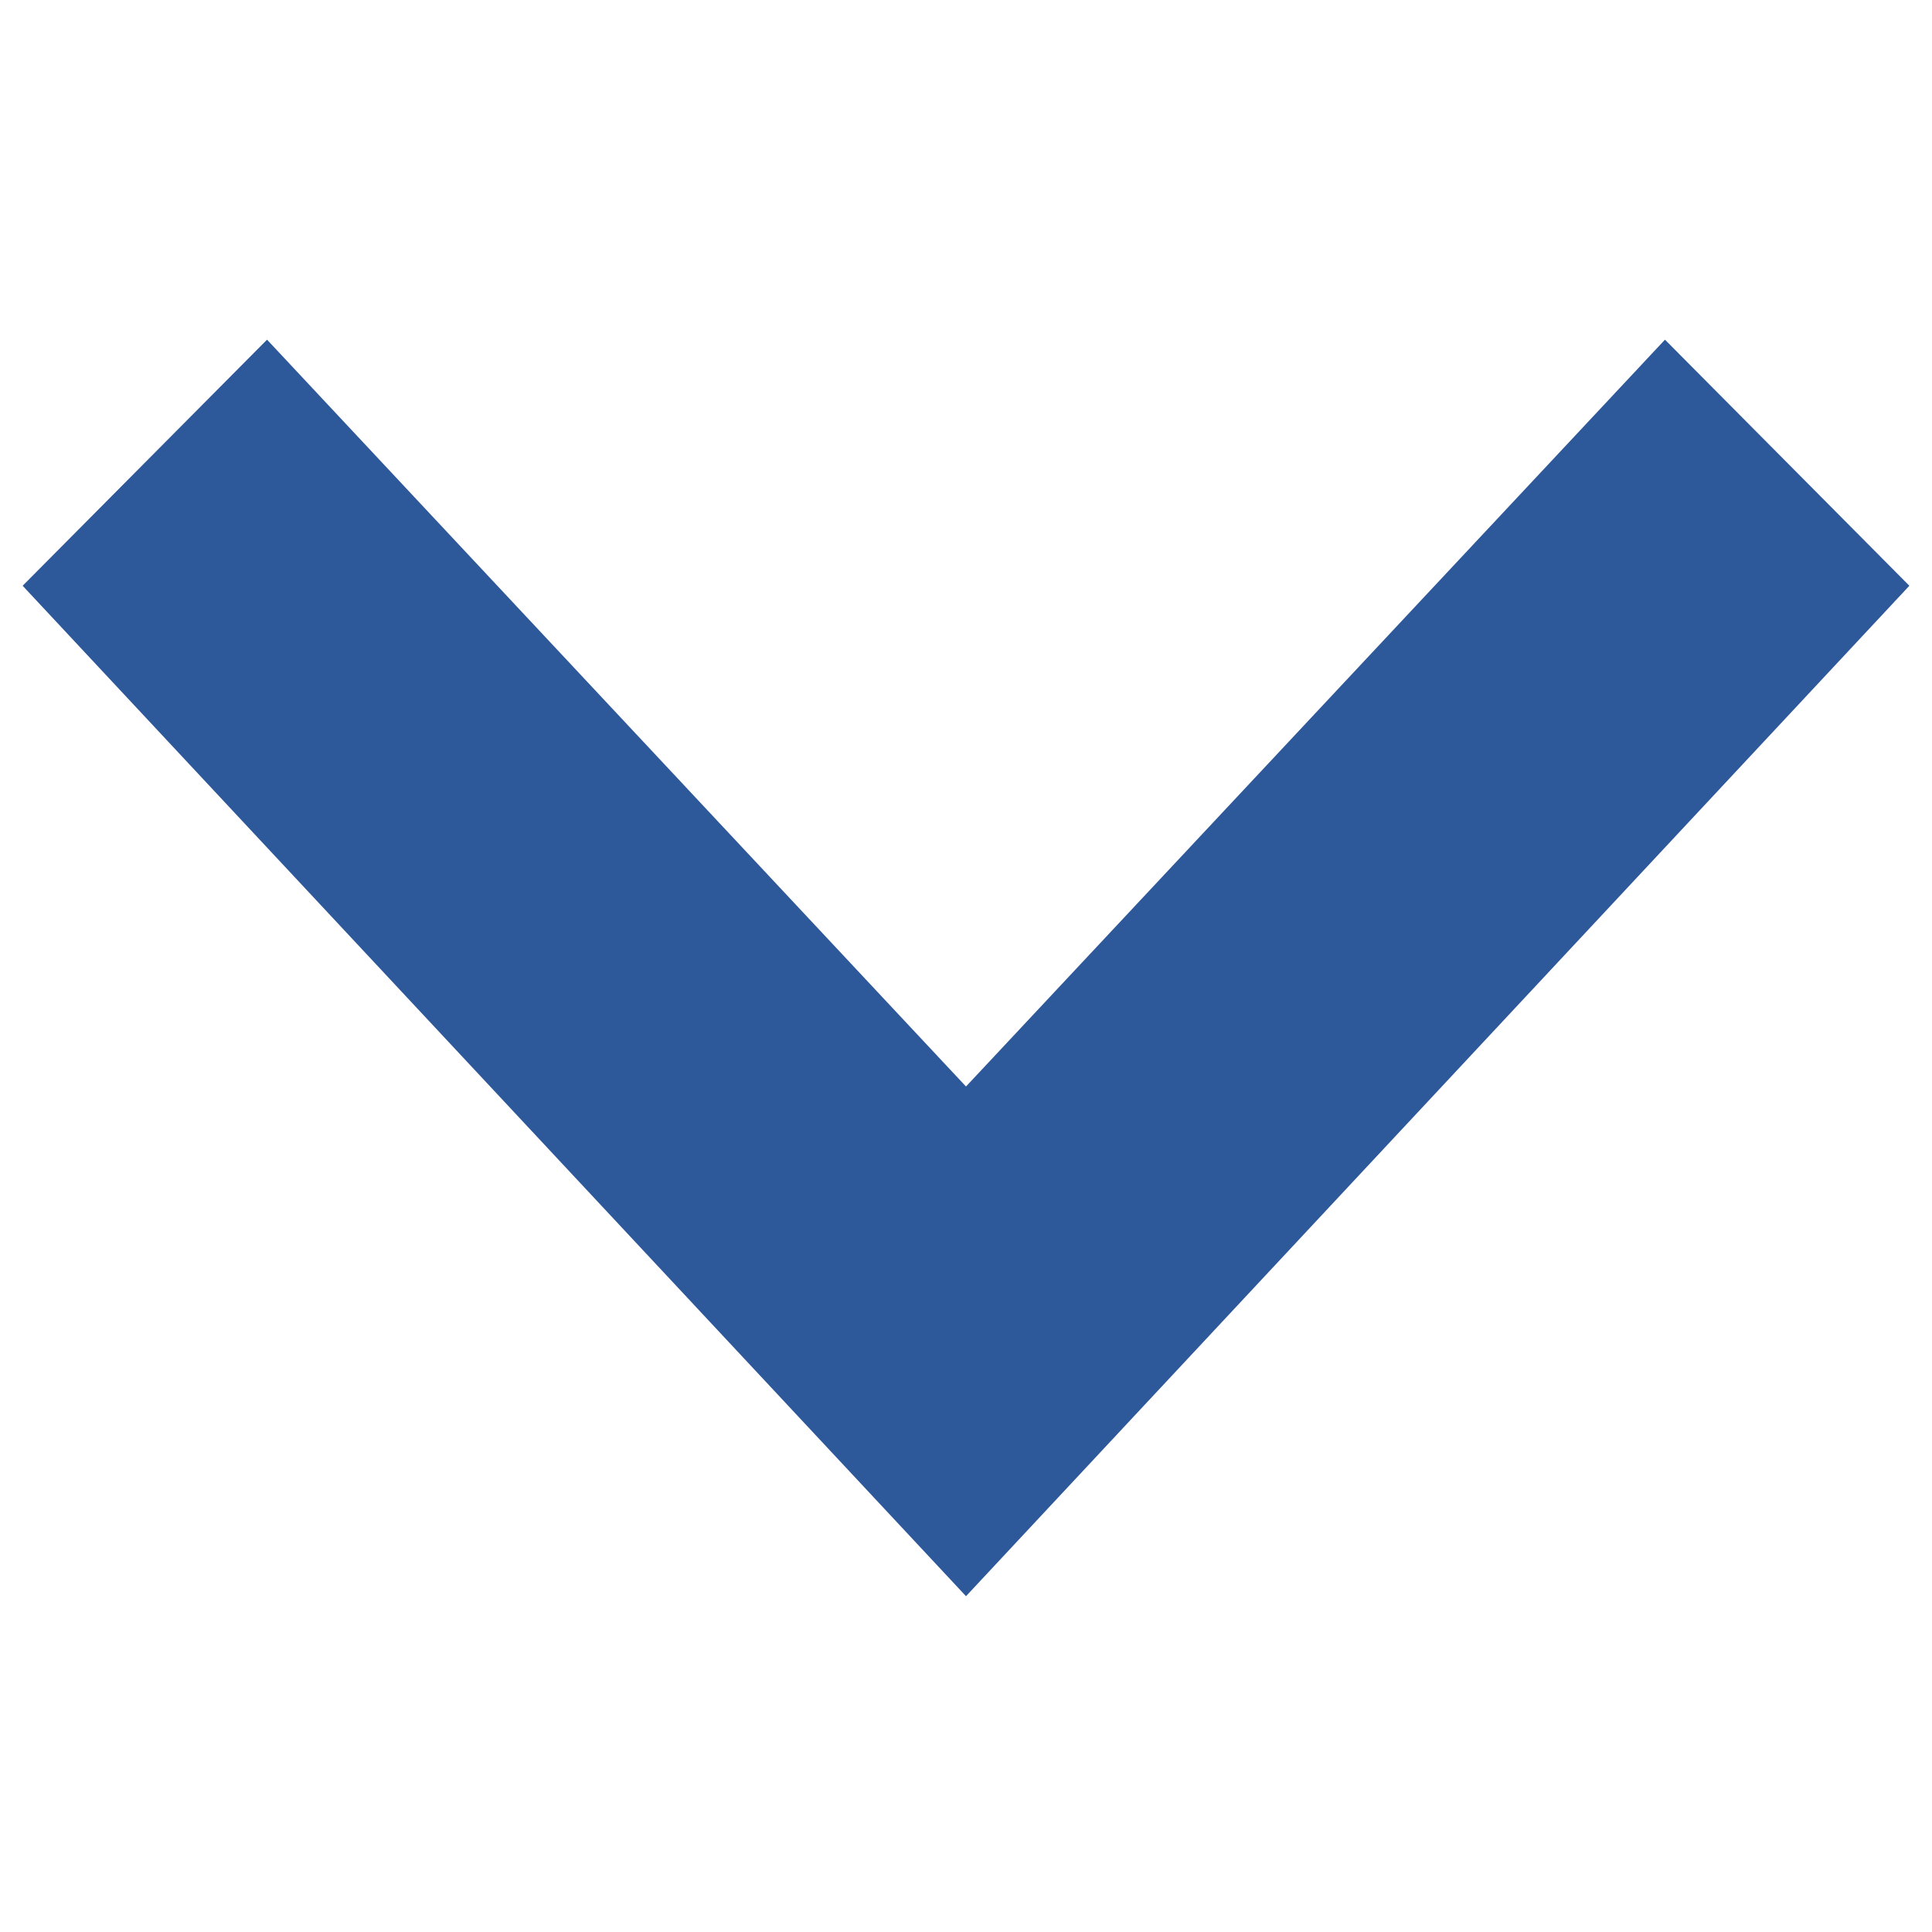
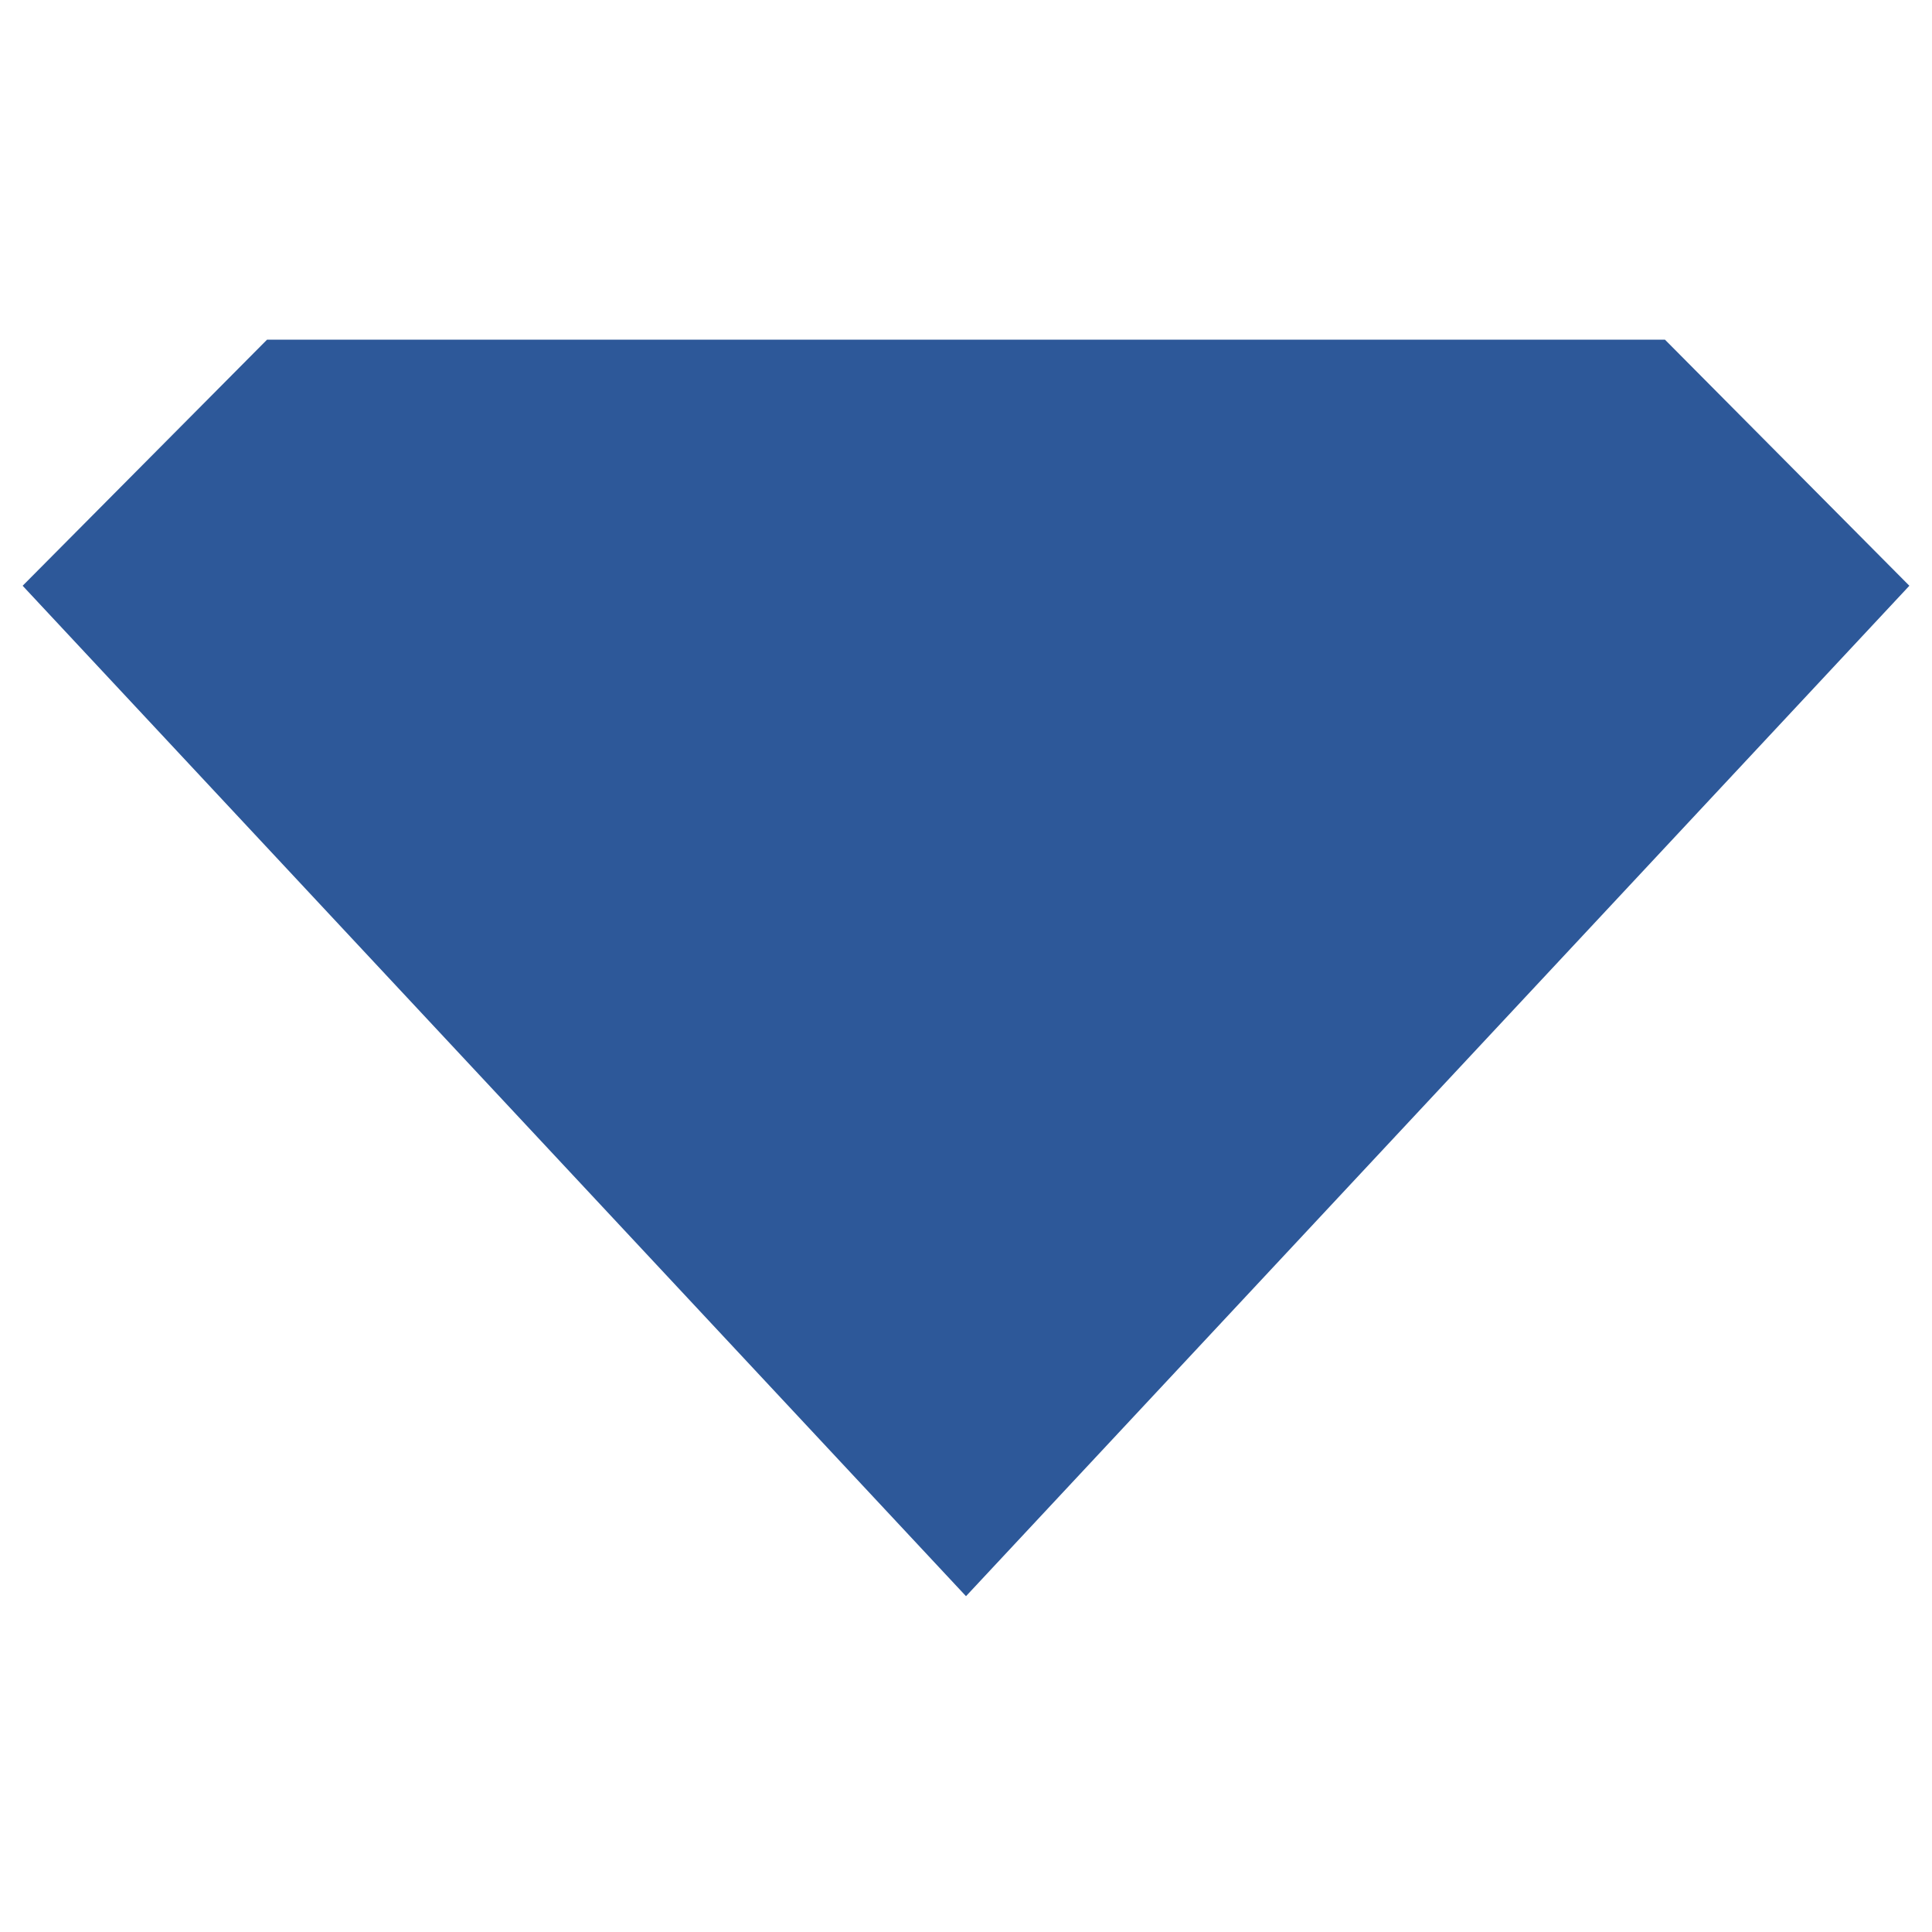
<svg xmlns="http://www.w3.org/2000/svg" width="32" height="32" viewBox="0 0 32 32" fill="none">
-   <path d="M16 26.438L0.375 9.702L4.423 5.626L16 17.996L27.577 5.626L31.625 9.702L16 26.438Z" fill="#2D5899" />
+   <path d="M16 26.438L0.375 9.702L4.423 5.626L27.577 5.626L31.625 9.702L16 26.438Z" fill="#2D5899" />
</svg>